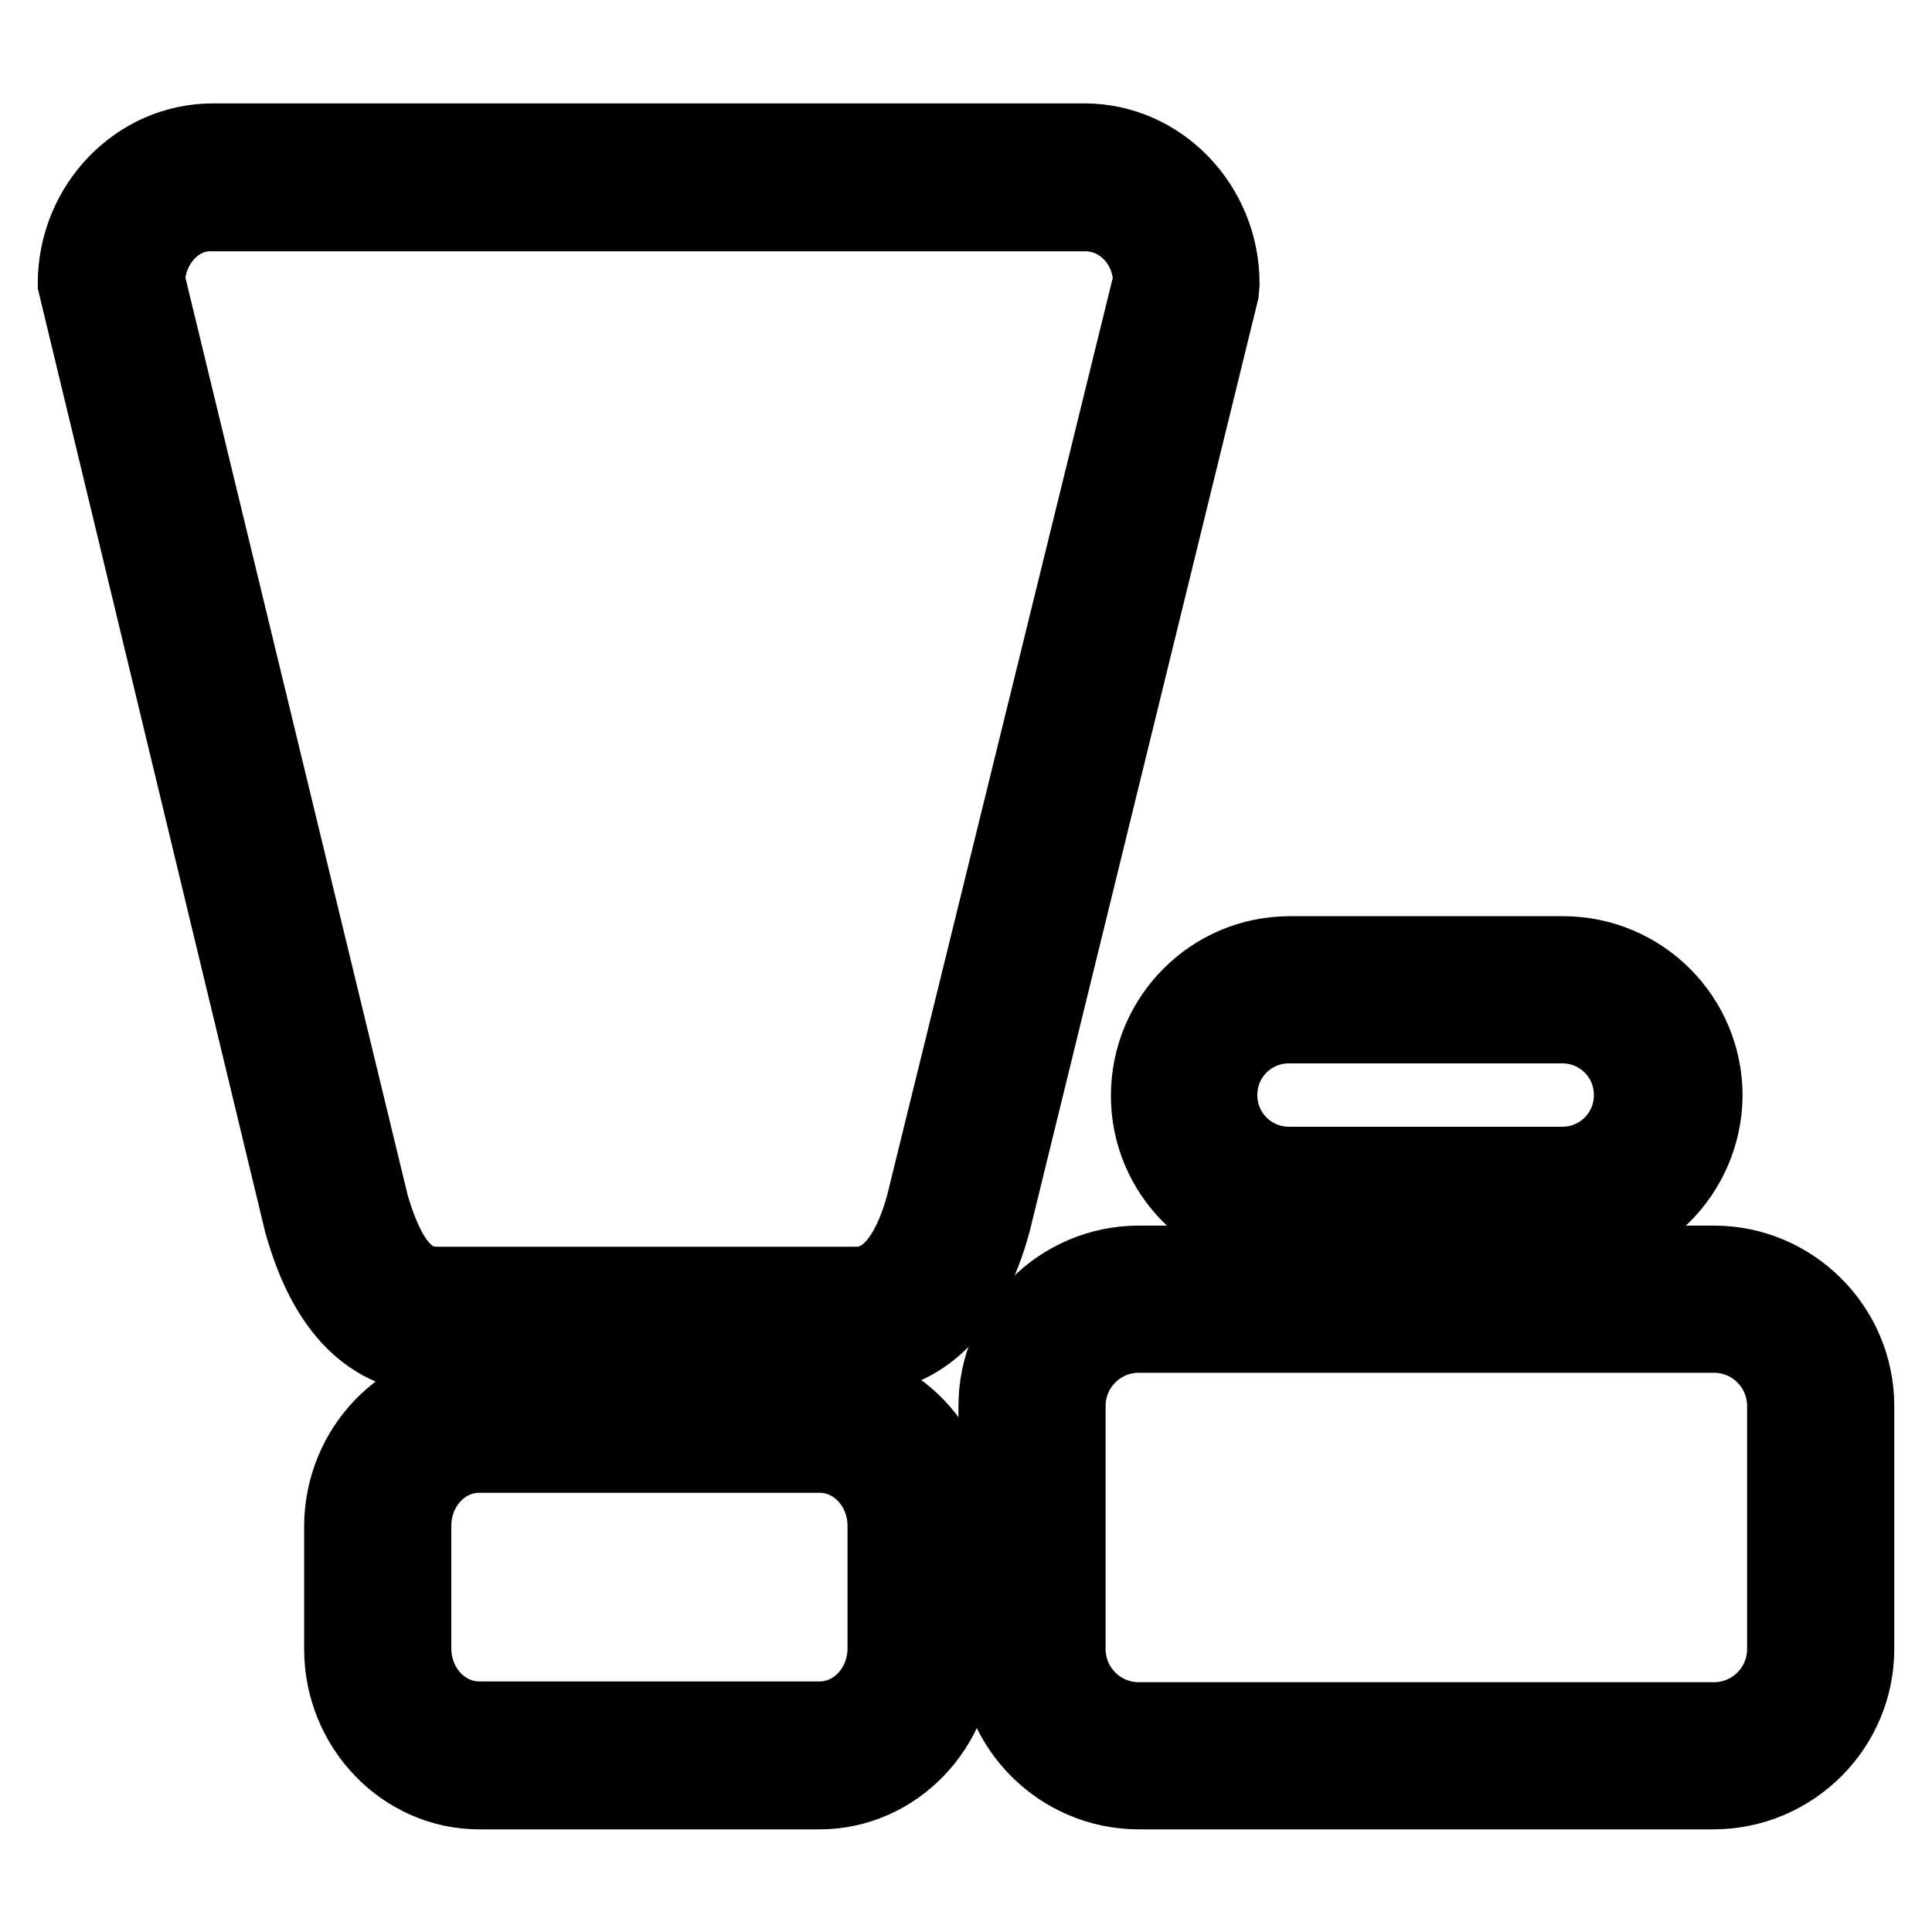
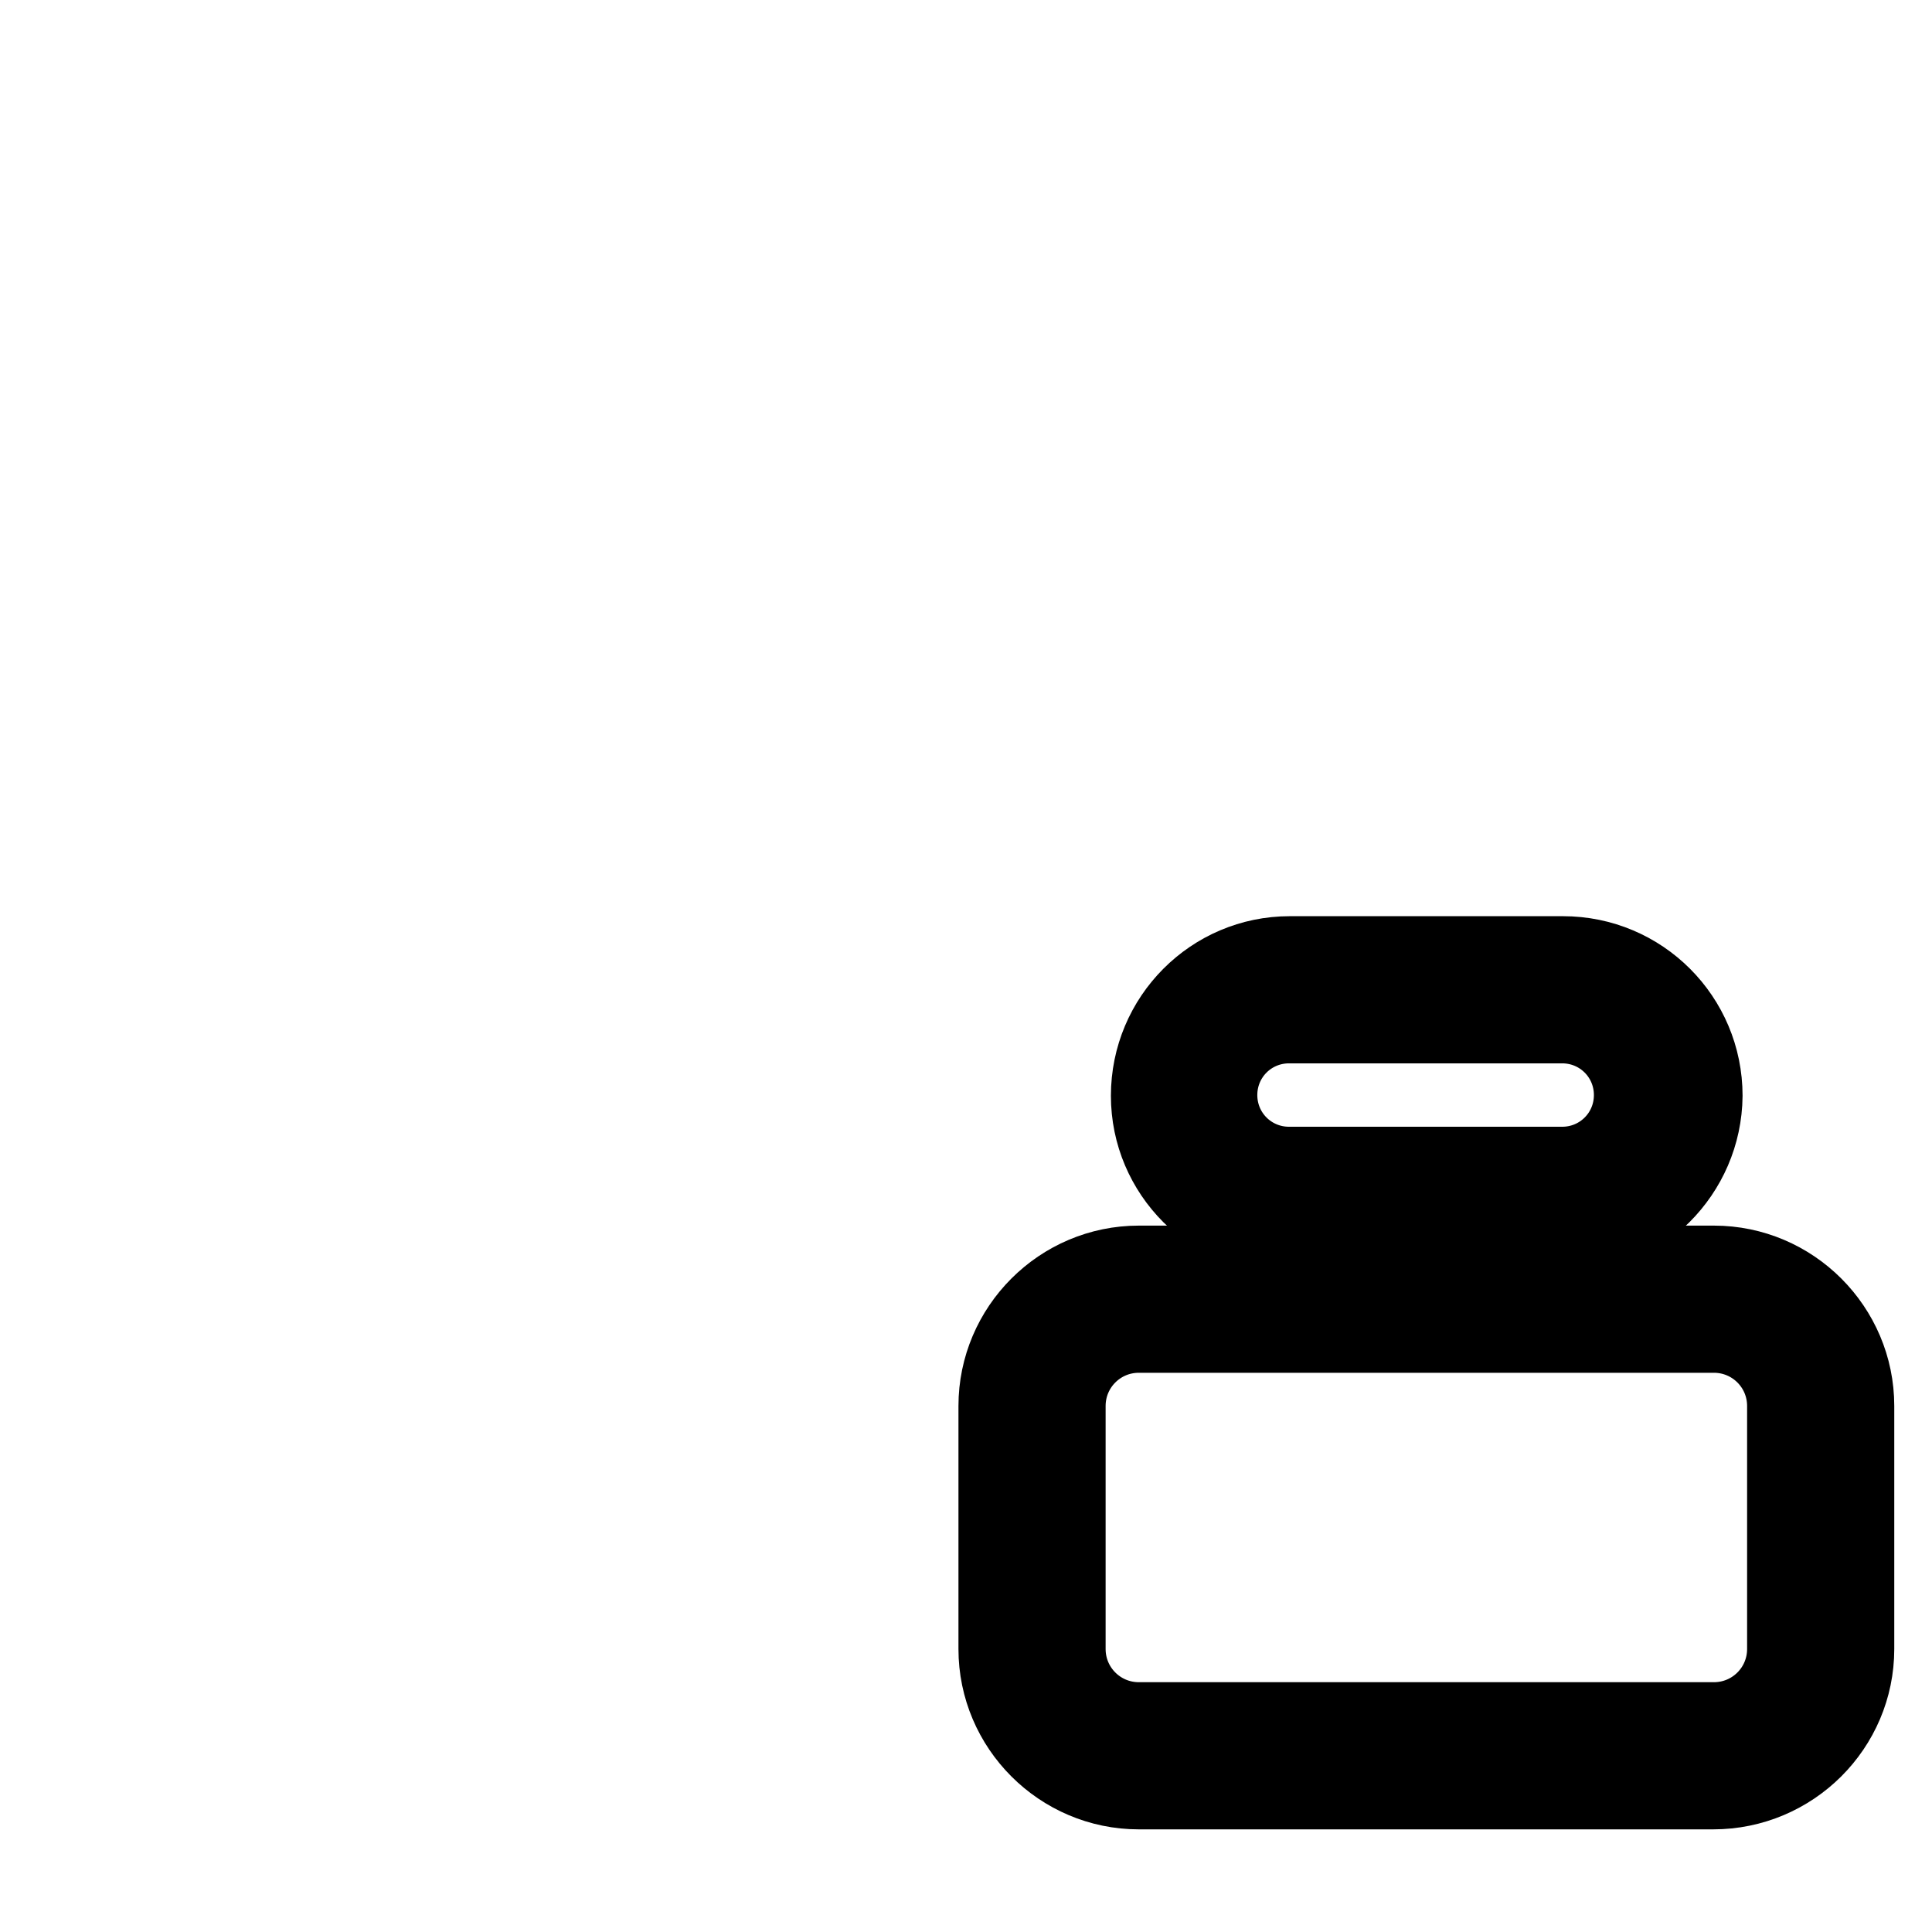
<svg xmlns="http://www.w3.org/2000/svg" version="1.1" x="0px" y="0px" viewBox="0 0 256 256" enable-background="new 0 0 256 256" xml:space="preserve">
  <g>
    <g>
-       <path stroke-width="10" fill-opacity="0" stroke="#000000" d="M113.5,179.7H58c-12.8,0-16.7-13.2-18-17.6L10,37.6c0-10.4,8.2-18.9,18.2-18.9h115.5c10,0,18.2,8.5,18.2,18.9l-0.1,1.1l-30.2,123.2C128.5,173.4,122.1,179.7,113.5,179.7z M19.5,37.1l29.7,122.6c2.7,9.2,5.9,10.5,8.8,10.5h55.5c5,0,7.6-5.8,8.9-10.6l30.1-122.4c-0.2-5-4-8.9-8.7-8.9H28.2C23.6,28.1,19.8,32.1,19.5,37.1z" />
-       <path stroke-width="10" fill-opacity="0" stroke="#000000" d="M108.6,237.4H63.5c-10,0-18.2-8.5-18.2-18.9v-16.2c0-10.4,8.2-18.9,18.2-18.9h45.1c10,0,18.2,8.5,18.2,18.9v16.2C126.8,228.9,118.6,237.4,108.6,237.4z M63.5,192.8c-4.8,0-8.7,4.2-8.7,9.4v16.2c0,5.2,3.9,9.4,8.7,9.4h45.1c4.8,0,8.7-4.2,8.7-9.4v-16.2c0-5.2-3.9-9.4-8.7-9.4H63.5z" />
      <path stroke-width="10" fill-opacity="0" stroke="#000000" d="M227,237.4h-76.1c-10.4,0-18.9-8.5-18.9-18.9v-32.2c0-10.4,8.5-18.9,18.9-18.9h76.2c10.4,0,18.9,8.5,18.9,18.9v32.2C246,228.9,237.5,237.4,227,237.4z M150.9,176.9c-5.2,0-9.4,4.2-9.4,9.4v32.2c0,5.2,4.2,9.4,9.4,9.4h76.2c5.2,0,9.4-4.2,9.4-9.4v-32.2c0-5.2-4.2-9.4-9.4-9.4H150.9z" />
      <path stroke-width="10" fill-opacity="0" stroke="#000000" d="M207.1,163.9h-36.2c-10.3,0-18.7-8.4-18.7-18.7c0-10.4,8.4-18.8,18.7-18.8h36.2c10.4,0,18.8,8.4,18.8,18.8C225.8,155.5,217.4,163.9,207.1,163.9z M170.8,135.9c-5.1,0-9.2,4.1-9.2,9.2c0,5.1,4.1,9.2,9.2,9.2h36.2c5.1,0,9.2-4.1,9.2-9.2c0-5.1-4.1-9.2-9.2-9.2H170.8z" />
    </g>
  </g>
</svg>